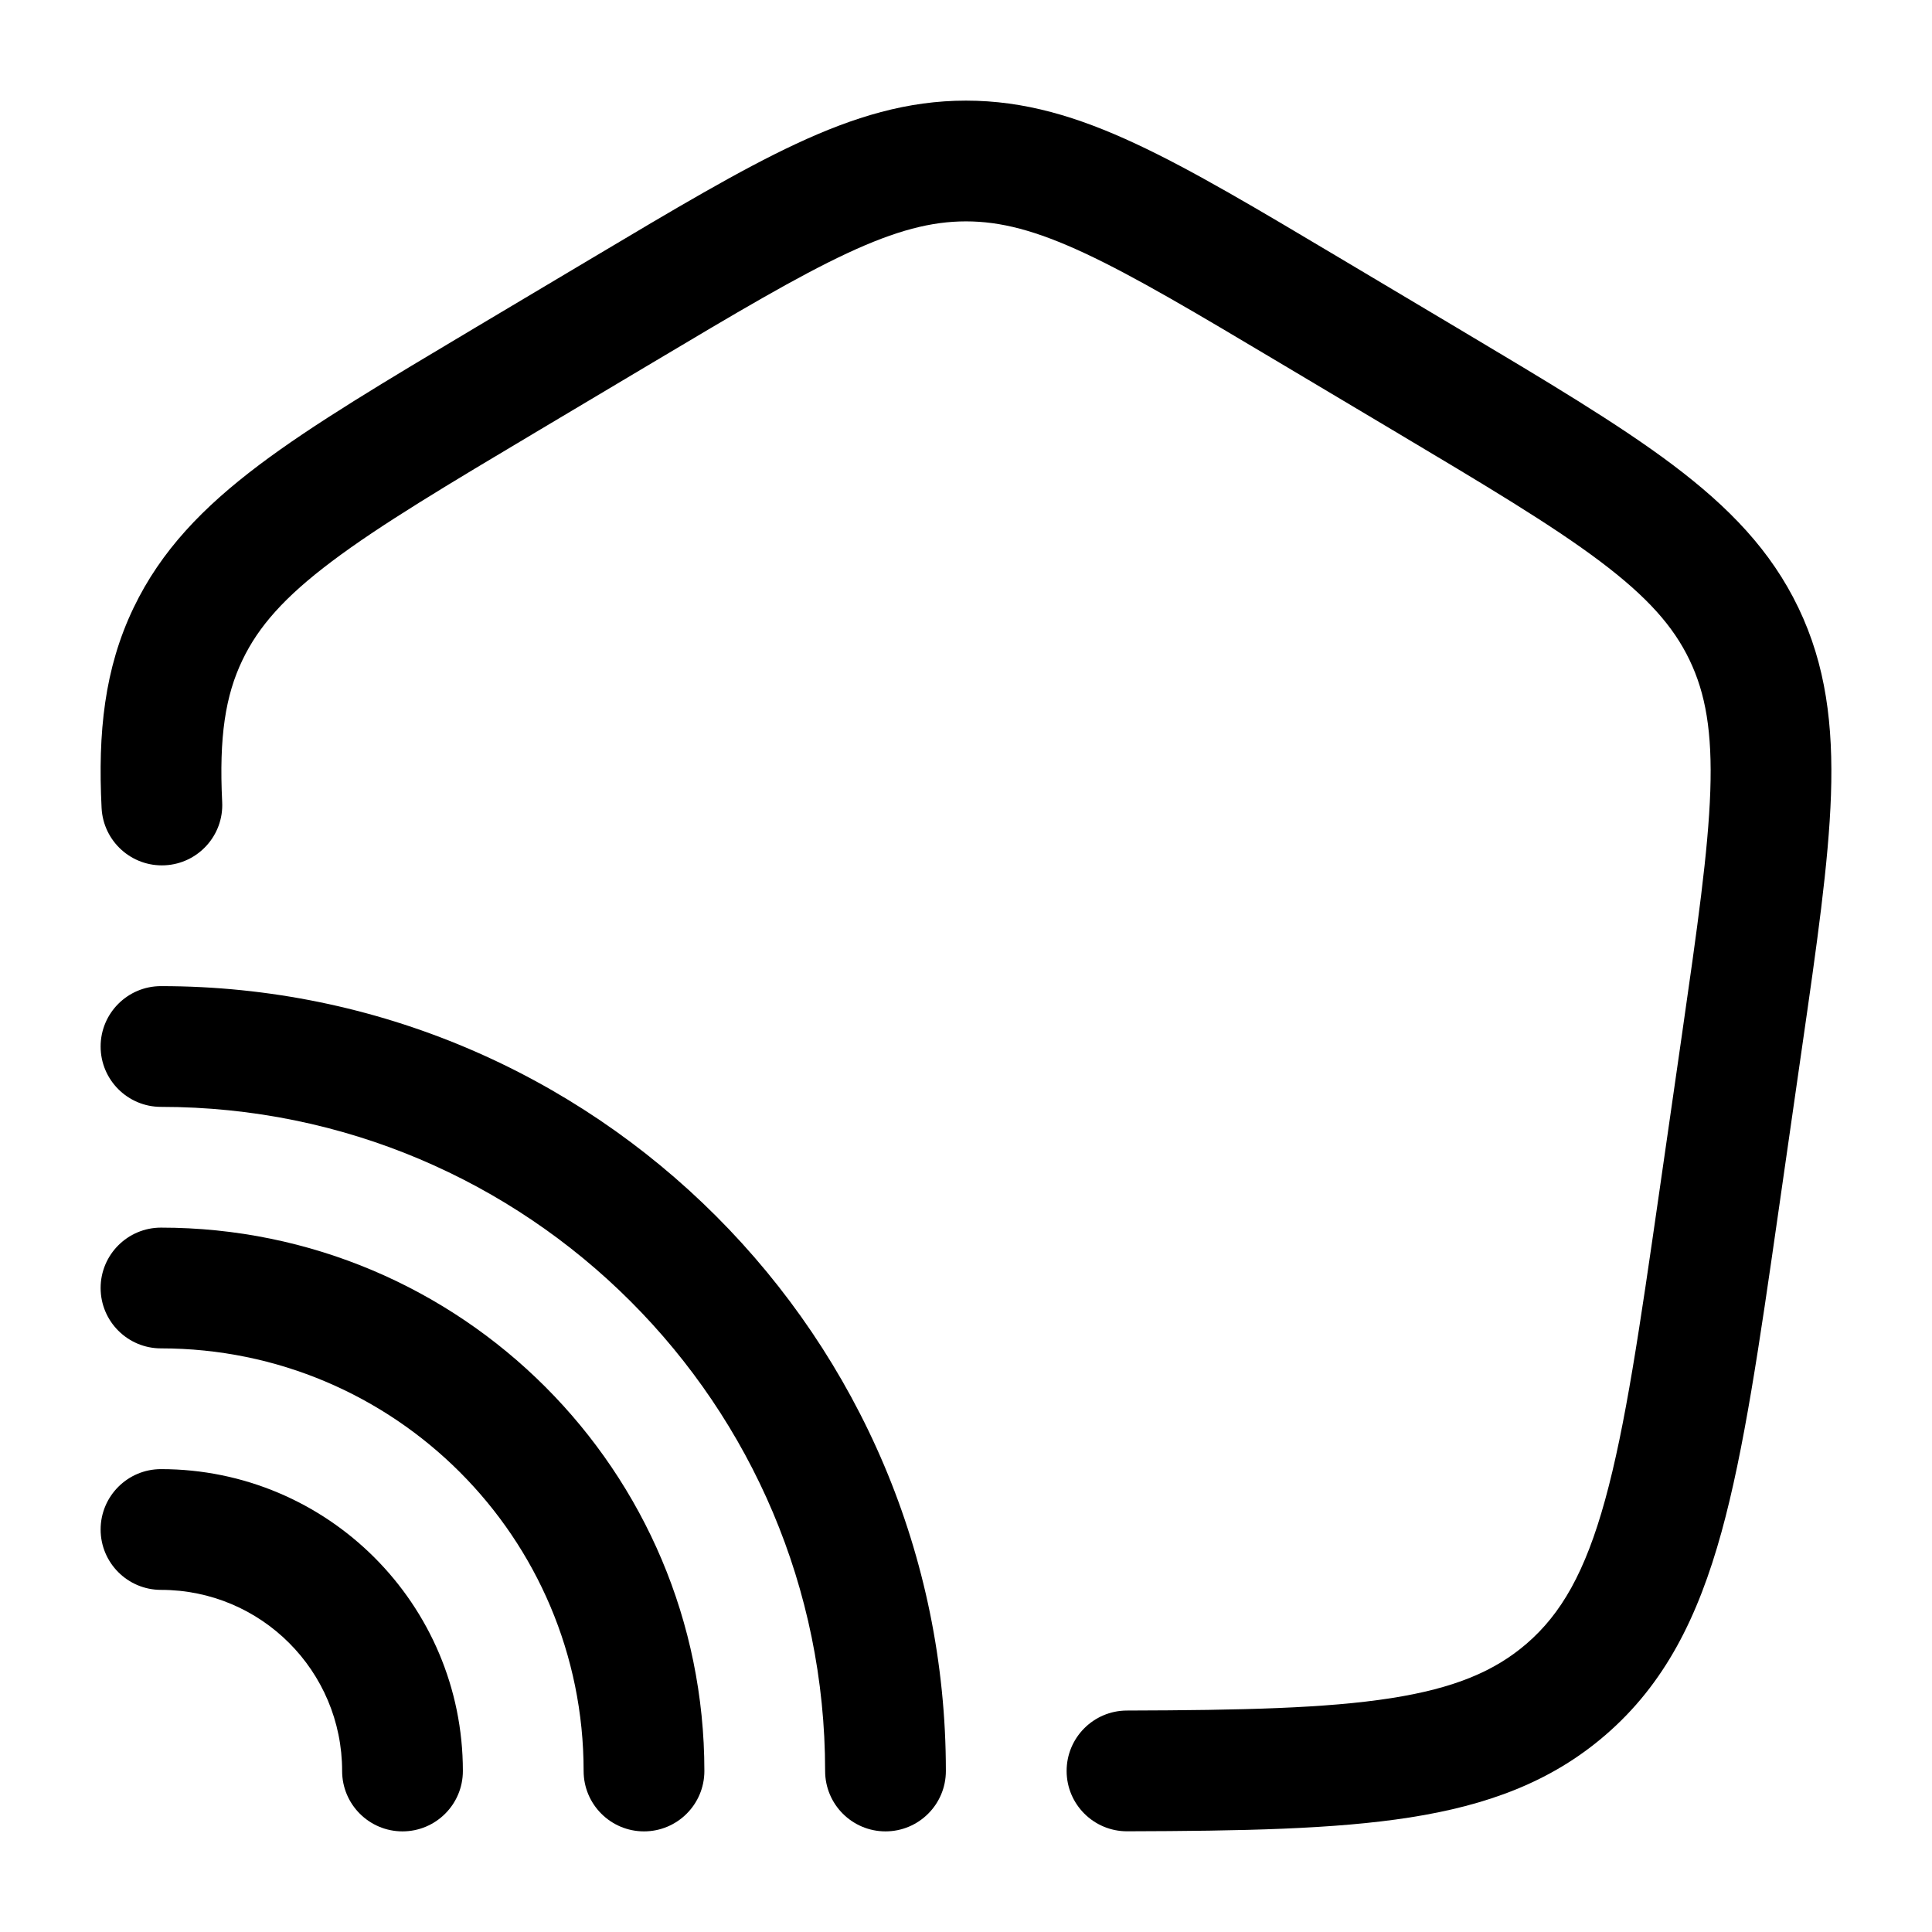
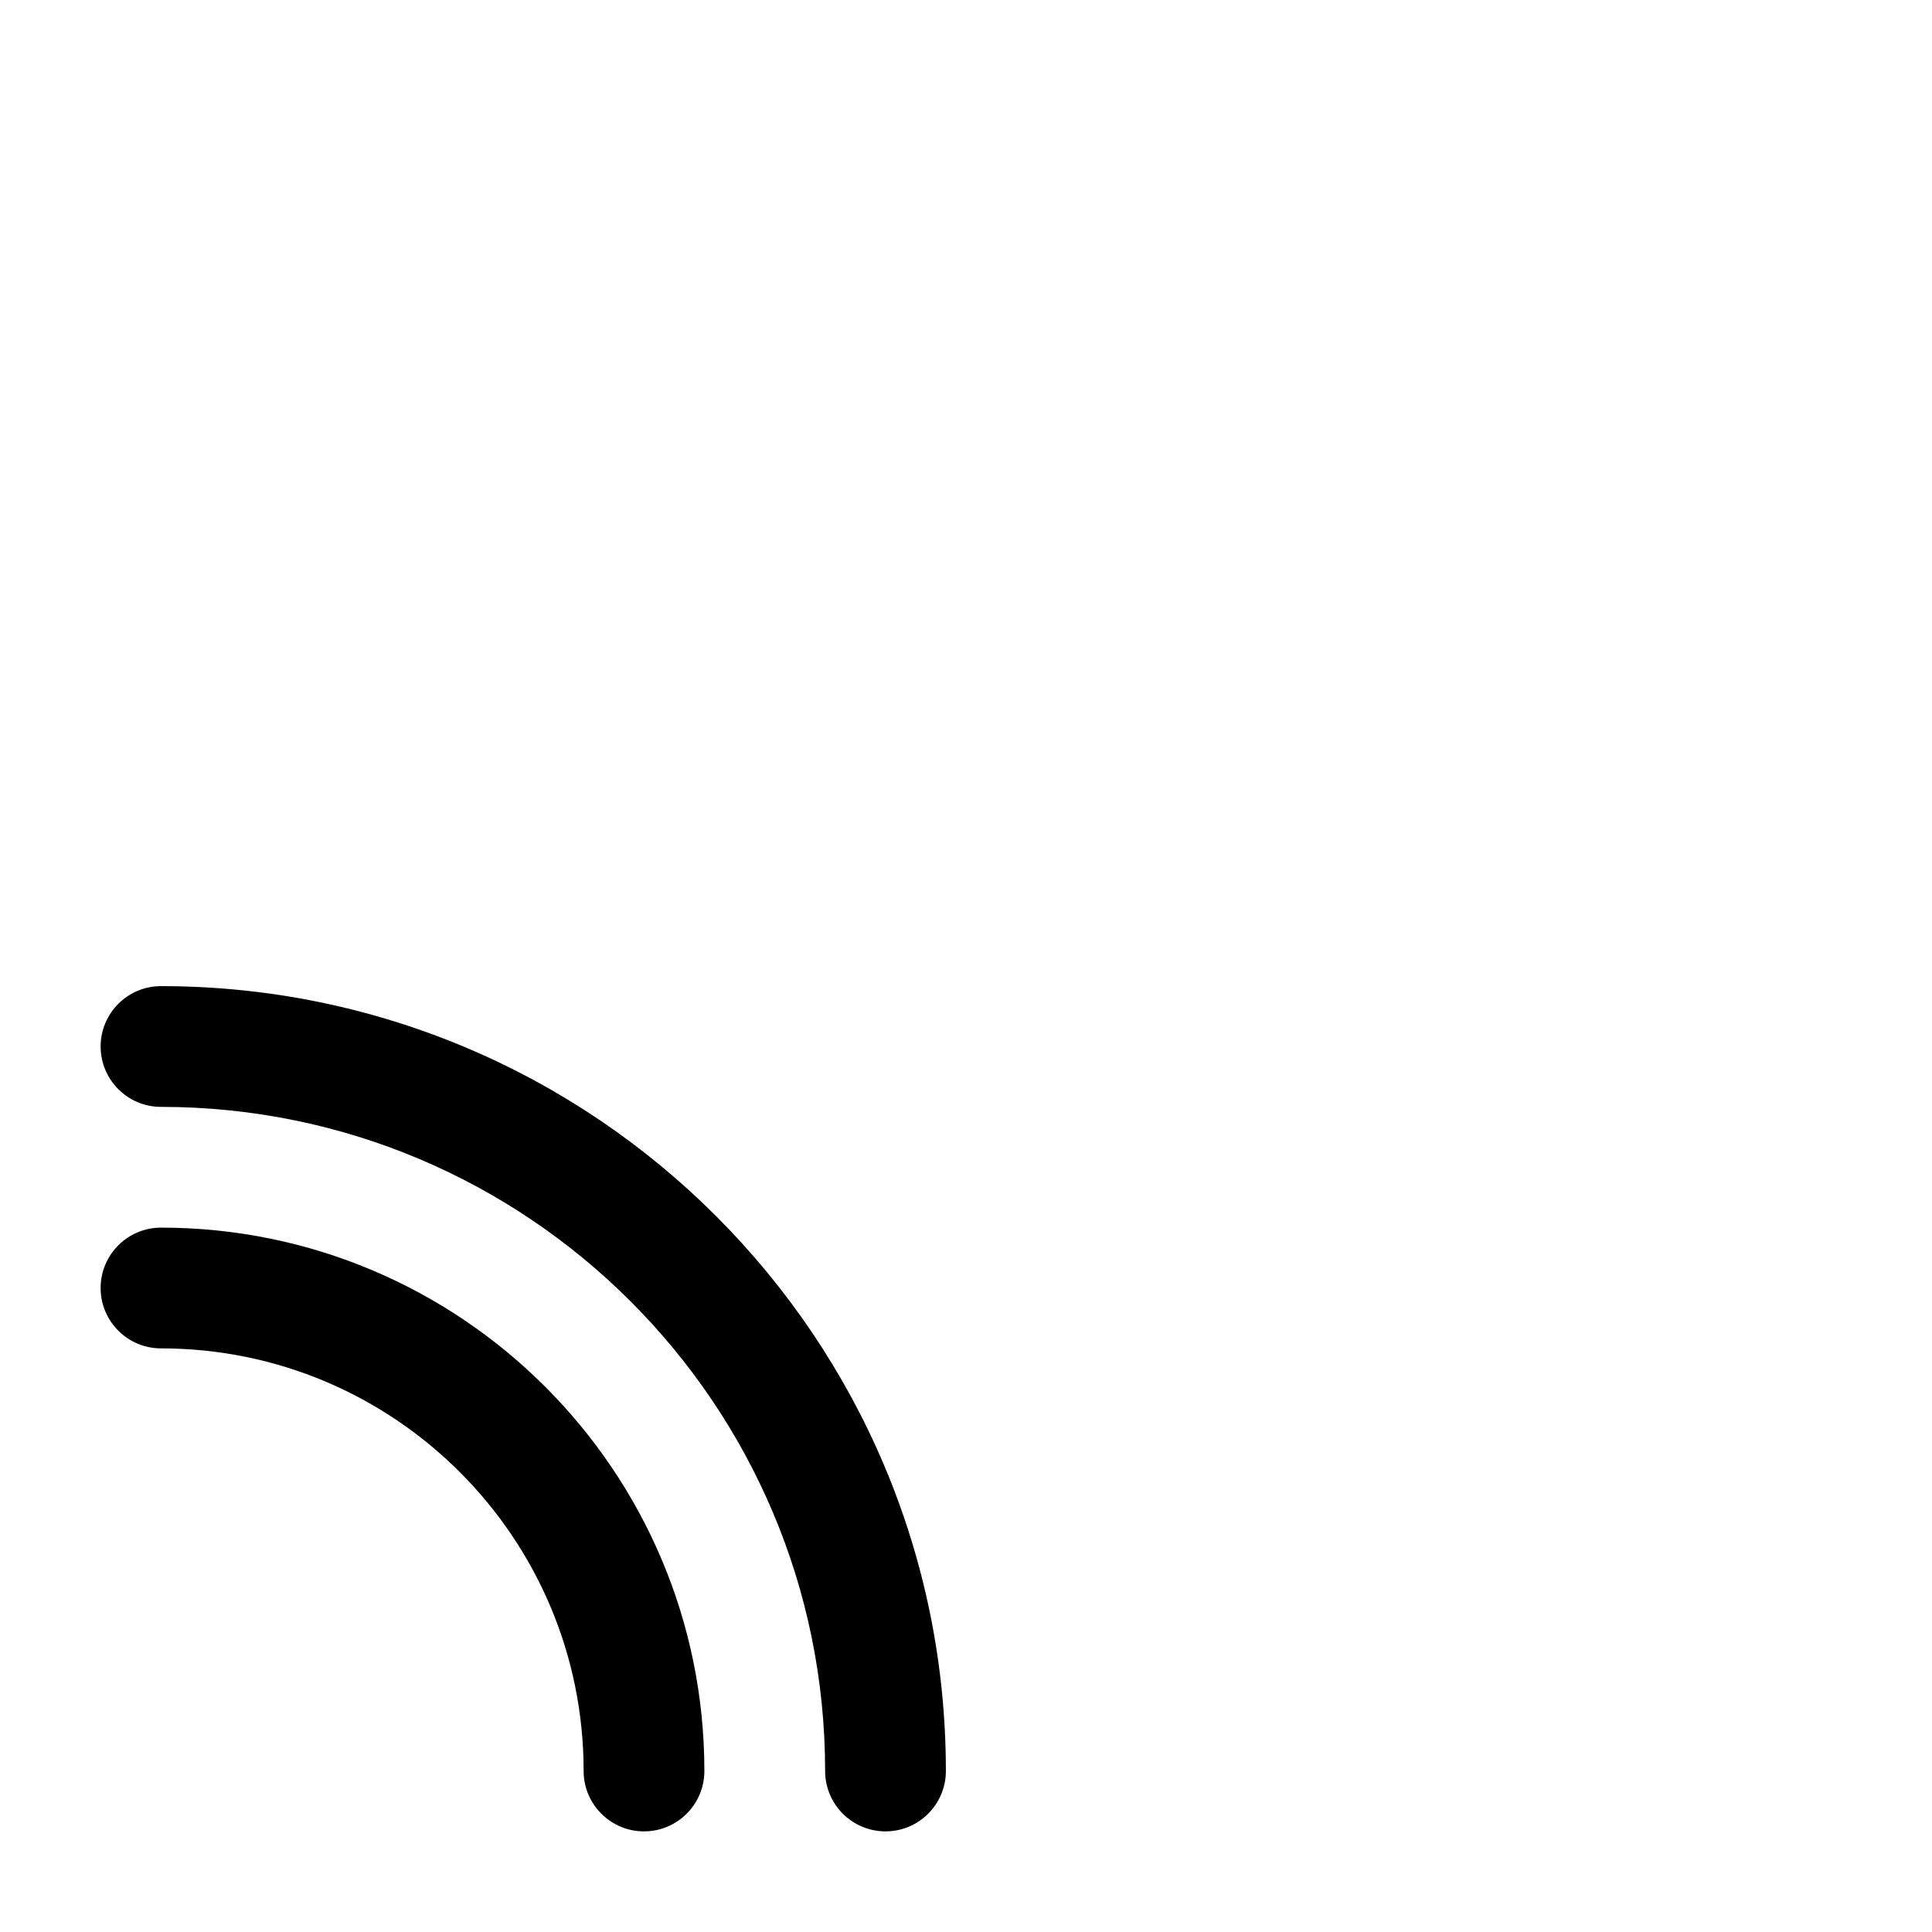
<svg xmlns="http://www.w3.org/2000/svg" width="800px" height="800px" viewBox="0 0 24 24" fill="none">
  <g id="SVGRepo_bgCarrier" stroke-width="0" />
  <g id="SVGRepo_tracerCarrier" stroke-linecap="round" stroke-linejoin="round" />
  <g id="SVGRepo_iconCarrier">
-     <path d="M8.096 4.511C9.153 3.881 9.899 3.438 10.524 3.146C11.133 2.862 11.571 2.75 12 2.75C12.429 2.75 12.867 2.862 13.476 3.146C14.101 3.438 14.847 3.881 15.904 4.511L17.289 5.336C18.454 6.03 19.275 6.52 19.878 6.974C20.466 7.417 20.789 7.783 20.988 8.199C21.188 8.615 21.271 9.093 21.246 9.825C21.22 10.575 21.086 11.516 20.894 12.851L20.615 14.788C20.368 16.502 20.192 17.716 19.939 18.633C19.692 19.529 19.394 20.048 18.962 20.42C18.567 20.76 18.067 20.972 17.281 21.095C16.475 21.221 15.437 21.245 13.998 21.249C13.584 21.25 13.249 21.587 13.25 22.001C13.251 22.415 13.588 22.75 14.002 22.749C15.423 22.745 16.576 22.724 17.514 22.577C18.471 22.427 19.266 22.137 19.94 21.556C20.683 20.917 21.095 20.083 21.385 19.032C21.666 18.013 21.855 16.704 22.092 15.054L22.384 13.022C22.569 11.74 22.716 10.717 22.745 9.876C22.774 9.007 22.682 8.262 22.341 7.551C22 6.84 21.477 6.3 20.78 5.775C20.105 5.267 19.213 4.736 18.094 4.069L16.638 3.202C15.622 2.597 14.812 2.114 14.111 1.787C13.387 1.449 12.725 1.25 12 1.25C11.275 1.25 10.613 1.449 9.889 1.787C9.188 2.114 8.378 2.597 7.362 3.202L5.906 4.069C4.787 4.736 3.895 5.267 3.22 5.775C2.523 6.3 2 6.84 1.659 7.551C1.297 8.306 1.215 9.099 1.262 10.037C1.283 10.451 1.635 10.77 2.049 10.749C2.462 10.728 2.781 10.376 2.76 9.963C2.72 9.152 2.8 8.64 3.012 8.199C3.211 7.783 3.533 7.417 4.122 6.974C4.725 6.52 5.546 6.03 6.711 5.336L8.096 4.511Z" fill="#000" />
    <path d="M2 12.25C1.586 12.25 1.25 12.586 1.25 13C1.25 13.414 1.586 13.75 2 13.75C6.556 13.75 10.25 17.443 10.25 22C10.25 22.414 10.586 22.75 11 22.75C11.414 22.75 11.75 22.414 11.75 22C11.75 16.615 7.385 12.25 2 12.25Z" fill="#000" />
    <path d="M1.25 16C1.25 15.586 1.586 15.25 2 15.25C5.728 15.25 8.75 18.272 8.75 22C8.75 22.414 8.414 22.75 8 22.75C7.586 22.75 7.25 22.414 7.25 22C7.25 19.1 4.9 16.75 2 16.75C1.586 16.75 1.25 16.414 1.25 16Z" fill="#000" />
-     <path d="M2 18.25C1.586 18.25 1.25 18.586 1.25 19C1.25 19.414 1.586 19.75 2 19.75C3.243 19.75 4.25 20.757 4.25 22C4.25 22.414 4.586 22.75 5 22.75C5.414 22.75 5.75 22.414 5.75 22C5.75 19.929 4.071 18.25 2 18.25Z" fill="#000" />
  </g>
</svg>